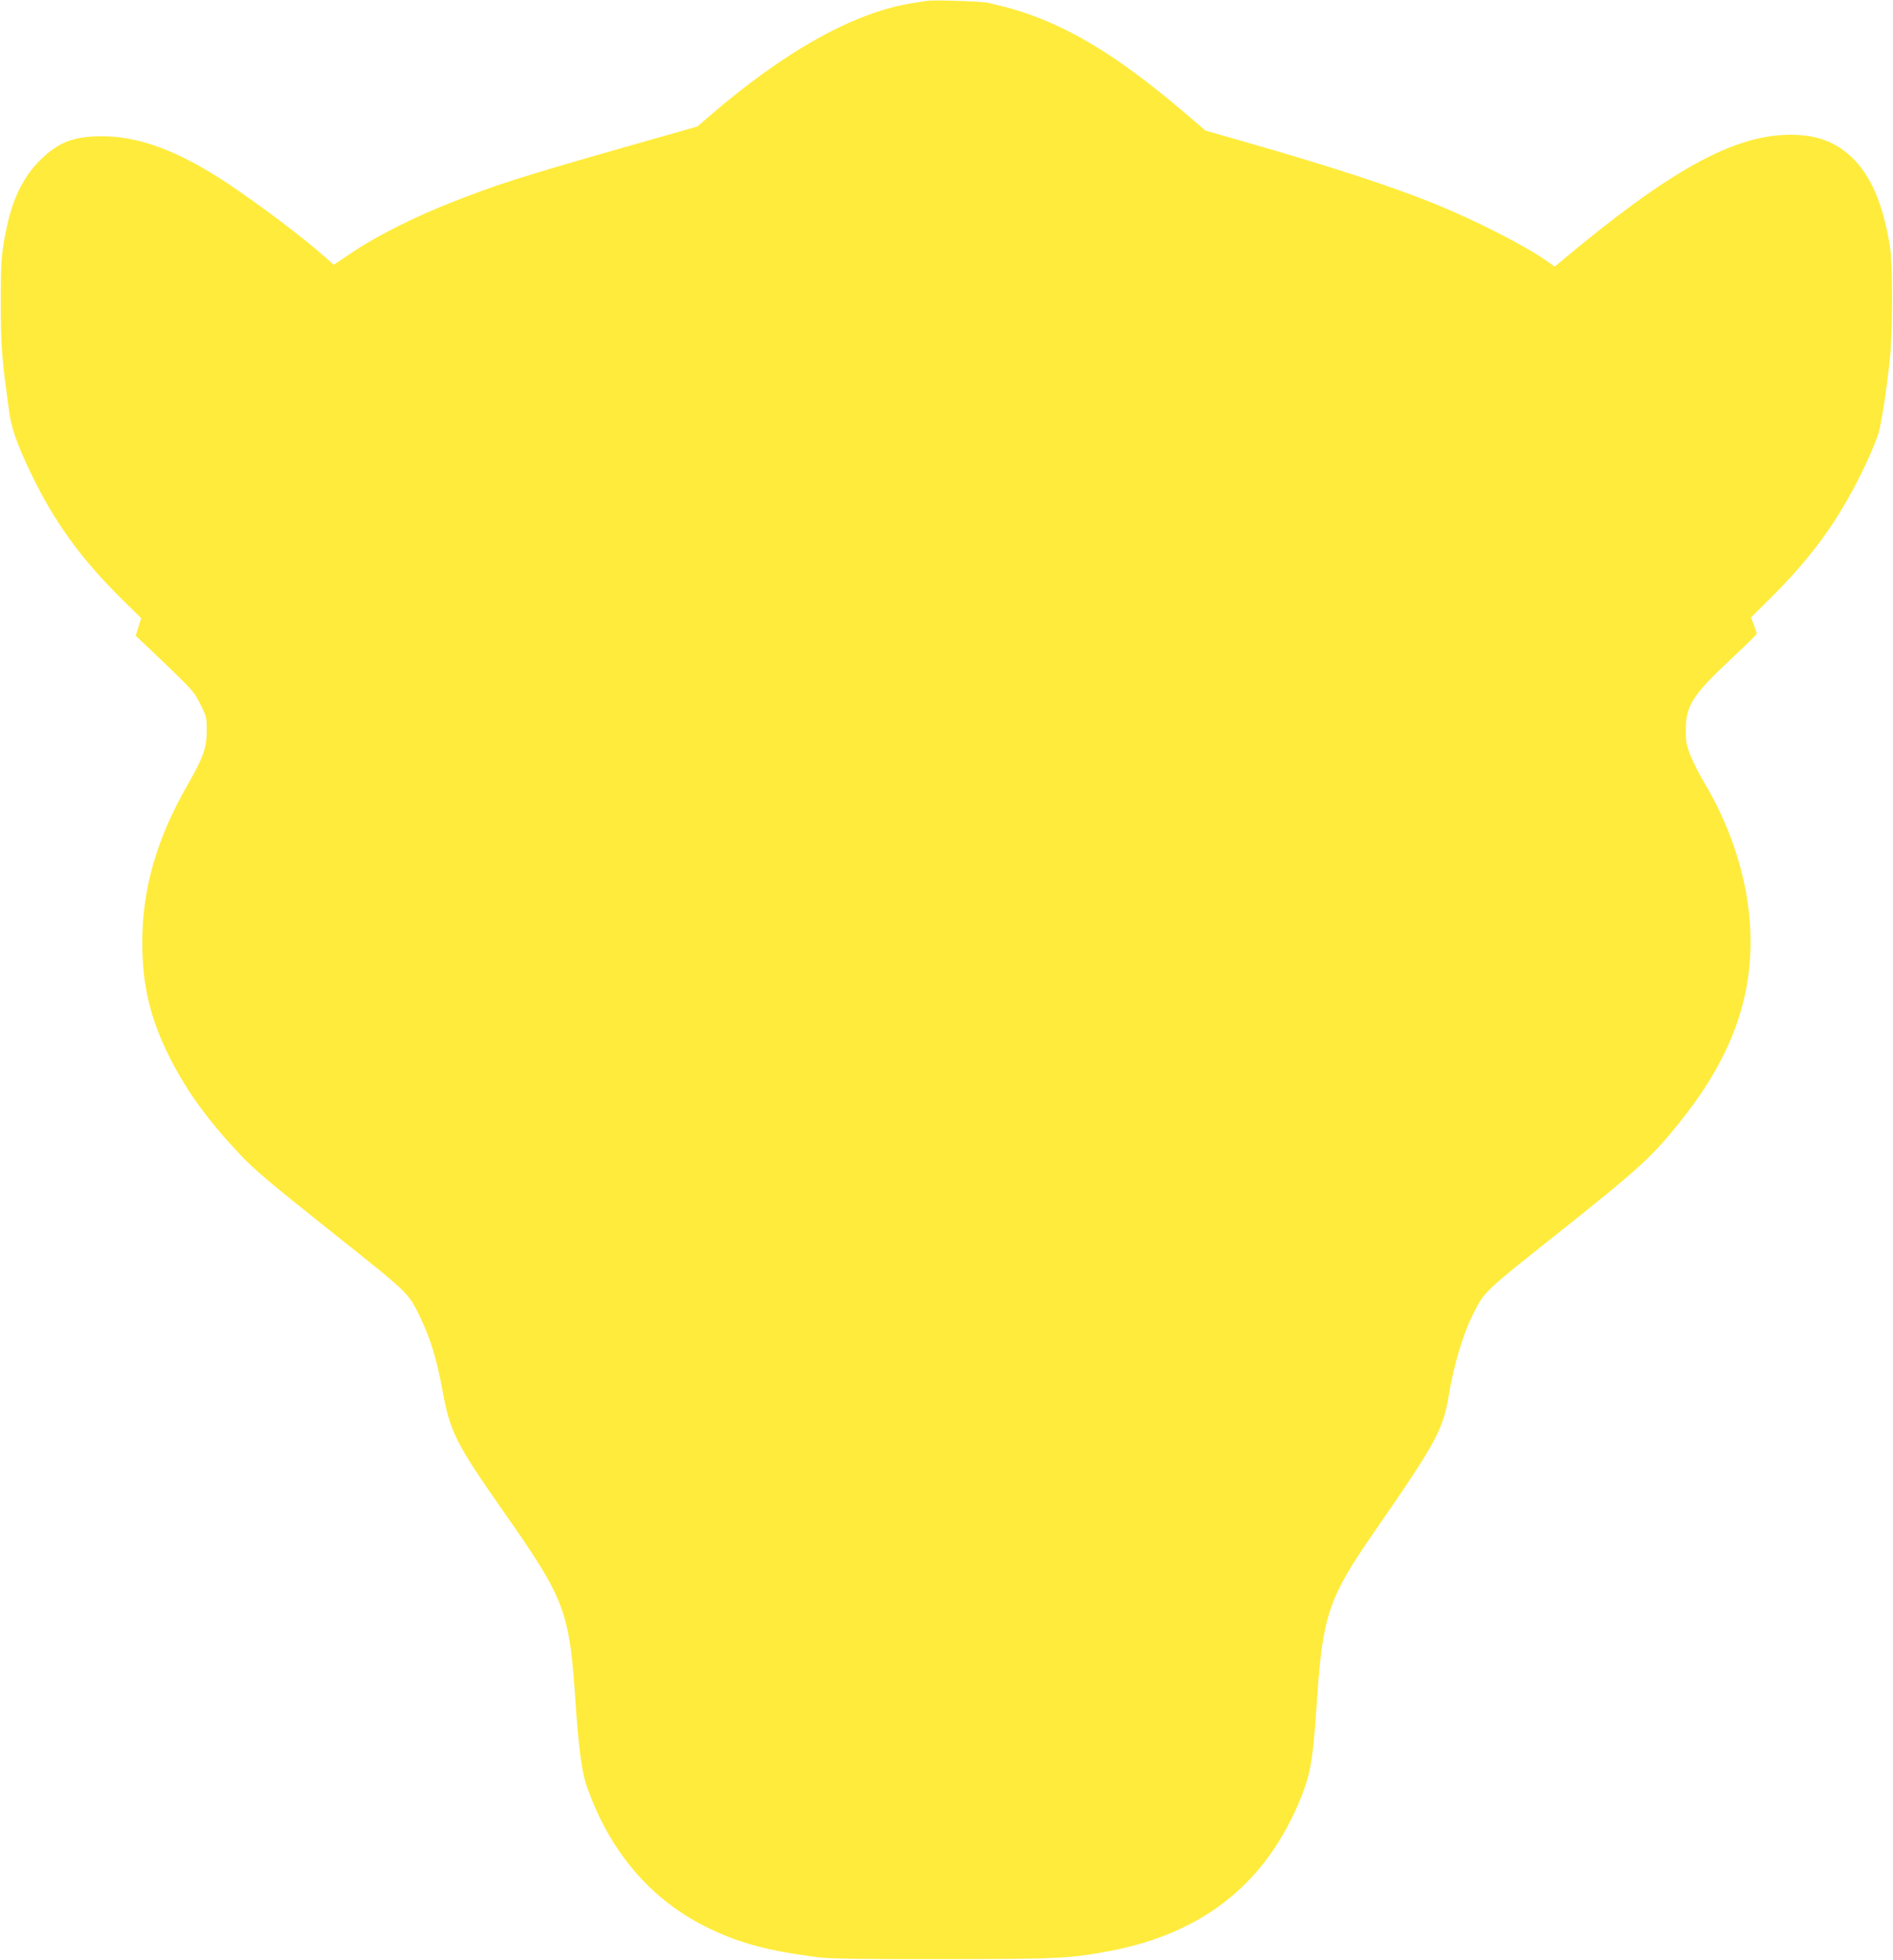
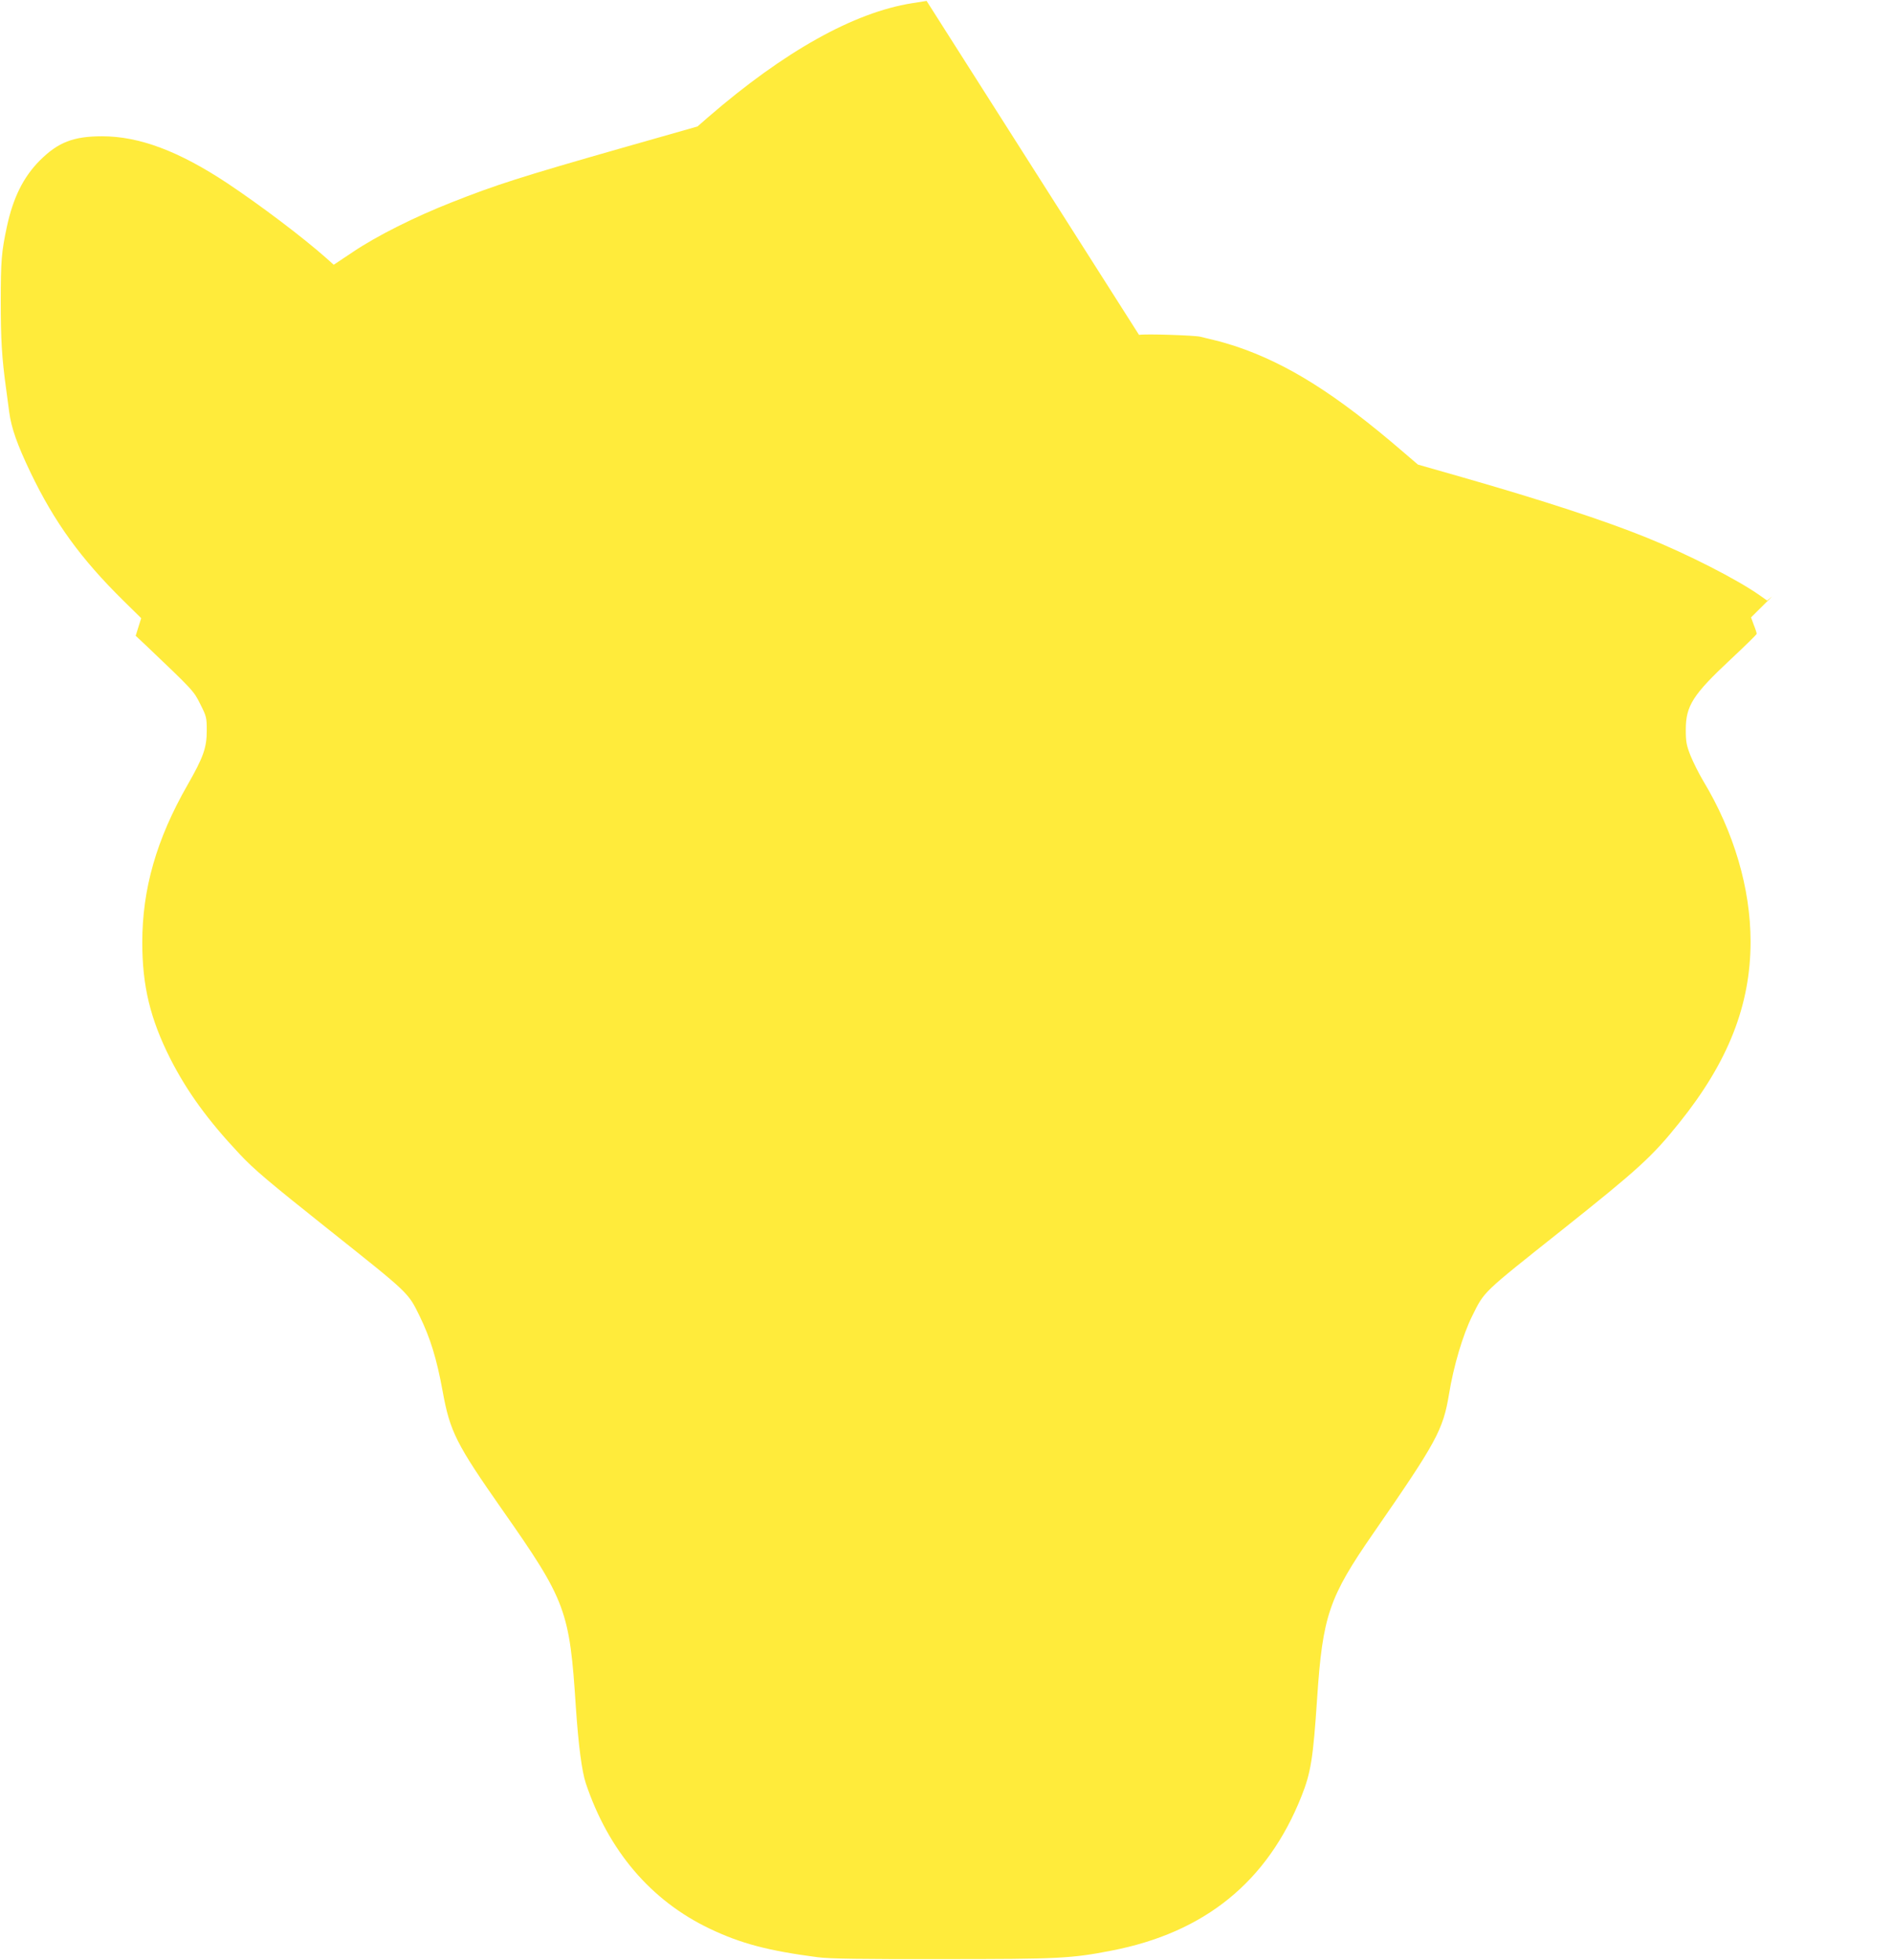
<svg xmlns="http://www.w3.org/2000/svg" version="1.0" width="1236pt" height="1280pt" viewBox="0 0 1236 1280" preserveAspectRatio="xMidYMid meet">
  <g transform="translate(0,1280) scale(0.1,-0.1)" fill="#ffeb3b" stroke="none">
-     <path d="M6050 12794 c-14 -2 -56 -9 -95 -15 -379 -60 -834 -314 -1331 -744 l-70 -61 -485 -138 c-672 -192 -831 -243 -1124 -359 -236 -93 -484 -217 -640 -322 l-126 -84 -47 42 c-153 136 -431 346 -647 490 -317 210 -575 307 -818 307 -188 0 -288 -39 -408 -159 -106 -107 -173 -241 -214 -431 -35 -164 -40 -220 -40 -490 0 -251 7 -367 35 -570 5 -36 14 -103 20 -150 14 -106 53 -215 139 -395 157 -327 329 -564 607 -838 l116 -114 -18 -57 -18 -58 65 -61 c312 -297 314 -299 357 -386 40 -79 42 -88 42 -172 0 -112 -22 -174 -126 -356 -202 -353 -295 -678 -295 -1028 0 -284 52 -499 183 -759 109 -214 245 -402 451 -621 94 -101 190 -182 596 -505 516 -411 505 -400 581 -555 70 -144 111 -277 150 -490 48 -265 89 -345 389 -774 417 -595 440 -657 481 -1291 17 -250 39 -417 65 -496 148 -441 425 -766 808 -949 205 -98 385 -145 707 -187 79 -10 277 -13 815 -12 758 0 839 4 1101 55 611 118 1020 450 1242 1009 61 153 76 248 102 640 36 538 77 659 369 1080 411 594 453 671 492 905 30 185 91 389 151 510 82 165 61 144 580 557 509 405 596 485 773 706 319 397 465 769 465 1182 0 349 -109 718 -309 1050 -28 47 -65 121 -83 165 -27 69 -31 92 -31 170 0 156 47 229 293 459 93 87 170 162 170 167 0 5 -8 31 -19 58 l-18 49 139 138 c161 160 293 320 401 484 114 175 229 402 289 570 20 57 57 296 79 510 17 167 18 589 1 705 -43 287 -127 485 -259 605 -106 97 -227 140 -393 140 -370 0 -792 -234 -1505 -833 l-34 -28 -48 34 c-146 103 -468 268 -743 379 -272 110 -672 241 -1202 393 l-287 82 -98 84 c-438 377 -753 575 -1093 689 -47 15 -110 34 -140 40 -30 7 -71 17 -90 22 -37 9 -358 20 -400 12z" />
+     <path d="M6050 12794 c-14 -2 -56 -9 -95 -15 -379 -60 -834 -314 -1331 -744 l-70 -61 -485 -138 c-672 -192 -831 -243 -1124 -359 -236 -93 -484 -217 -640 -322 l-126 -84 -47 42 c-153 136 -431 346 -647 490 -317 210 -575 307 -818 307 -188 0 -288 -39 -408 -159 -106 -107 -173 -241 -214 -431 -35 -164 -40 -220 -40 -490 0 -251 7 -367 35 -570 5 -36 14 -103 20 -150 14 -106 53 -215 139 -395 157 -327 329 -564 607 -838 l116 -114 -18 -57 -18 -58 65 -61 c312 -297 314 -299 357 -386 40 -79 42 -88 42 -172 0 -112 -22 -174 -126 -356 -202 -353 -295 -678 -295 -1028 0 -284 52 -499 183 -759 109 -214 245 -402 451 -621 94 -101 190 -182 596 -505 516 -411 505 -400 581 -555 70 -144 111 -277 150 -490 48 -265 89 -345 389 -774 417 -595 440 -657 481 -1291 17 -250 39 -417 65 -496 148 -441 425 -766 808 -949 205 -98 385 -145 707 -187 79 -10 277 -13 815 -12 758 0 839 4 1101 55 611 118 1020 450 1242 1009 61 153 76 248 102 640 36 538 77 659 369 1080 411 594 453 671 492 905 30 185 91 389 151 510 82 165 61 144 580 557 509 405 596 485 773 706 319 397 465 769 465 1182 0 349 -109 718 -309 1050 -28 47 -65 121 -83 165 -27 69 -31 92 -31 170 0 156 47 229 293 459 93 87 170 162 170 167 0 5 -8 31 -19 58 l-18 49 139 138 l-34 -28 -48 34 c-146 103 -468 268 -743 379 -272 110 -672 241 -1202 393 l-287 82 -98 84 c-438 377 -753 575 -1093 689 -47 15 -110 34 -140 40 -30 7 -71 17 -90 22 -37 9 -358 20 -400 12z" />
  </g>
</svg>